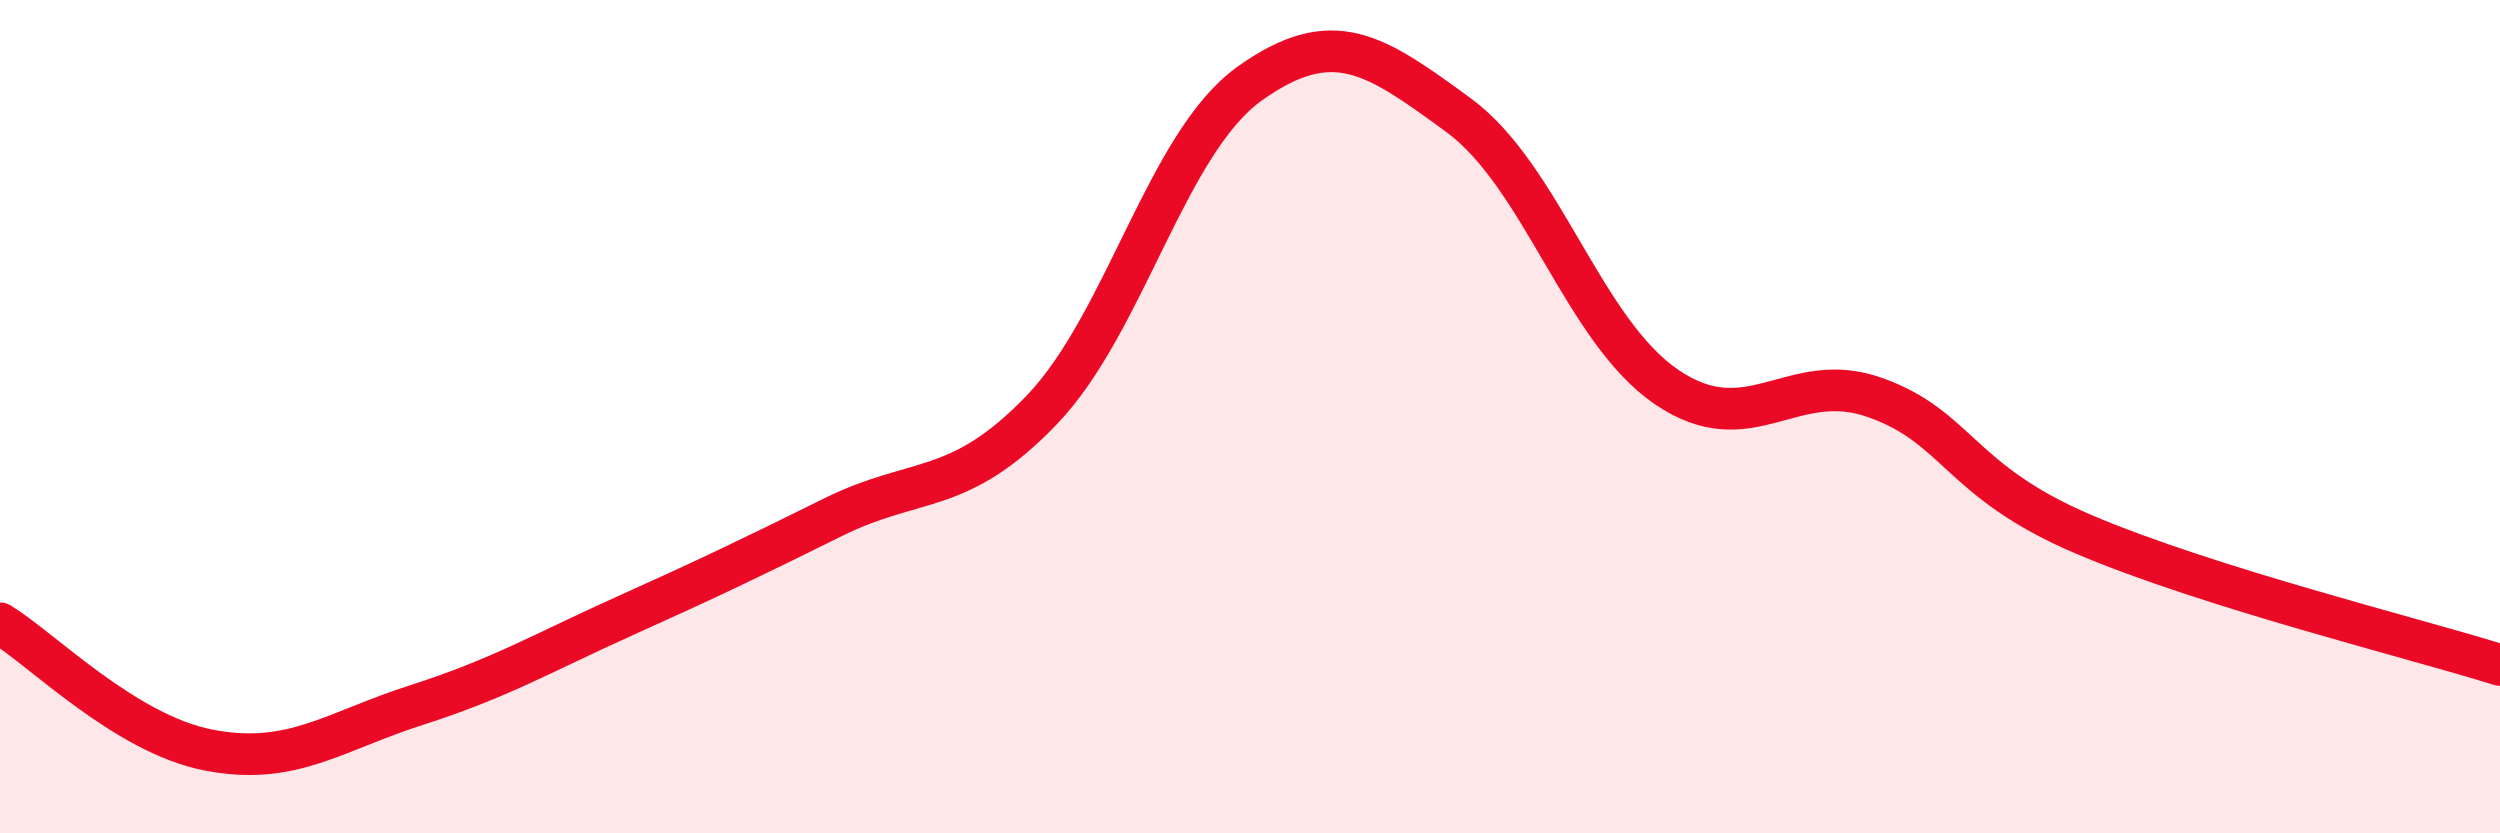
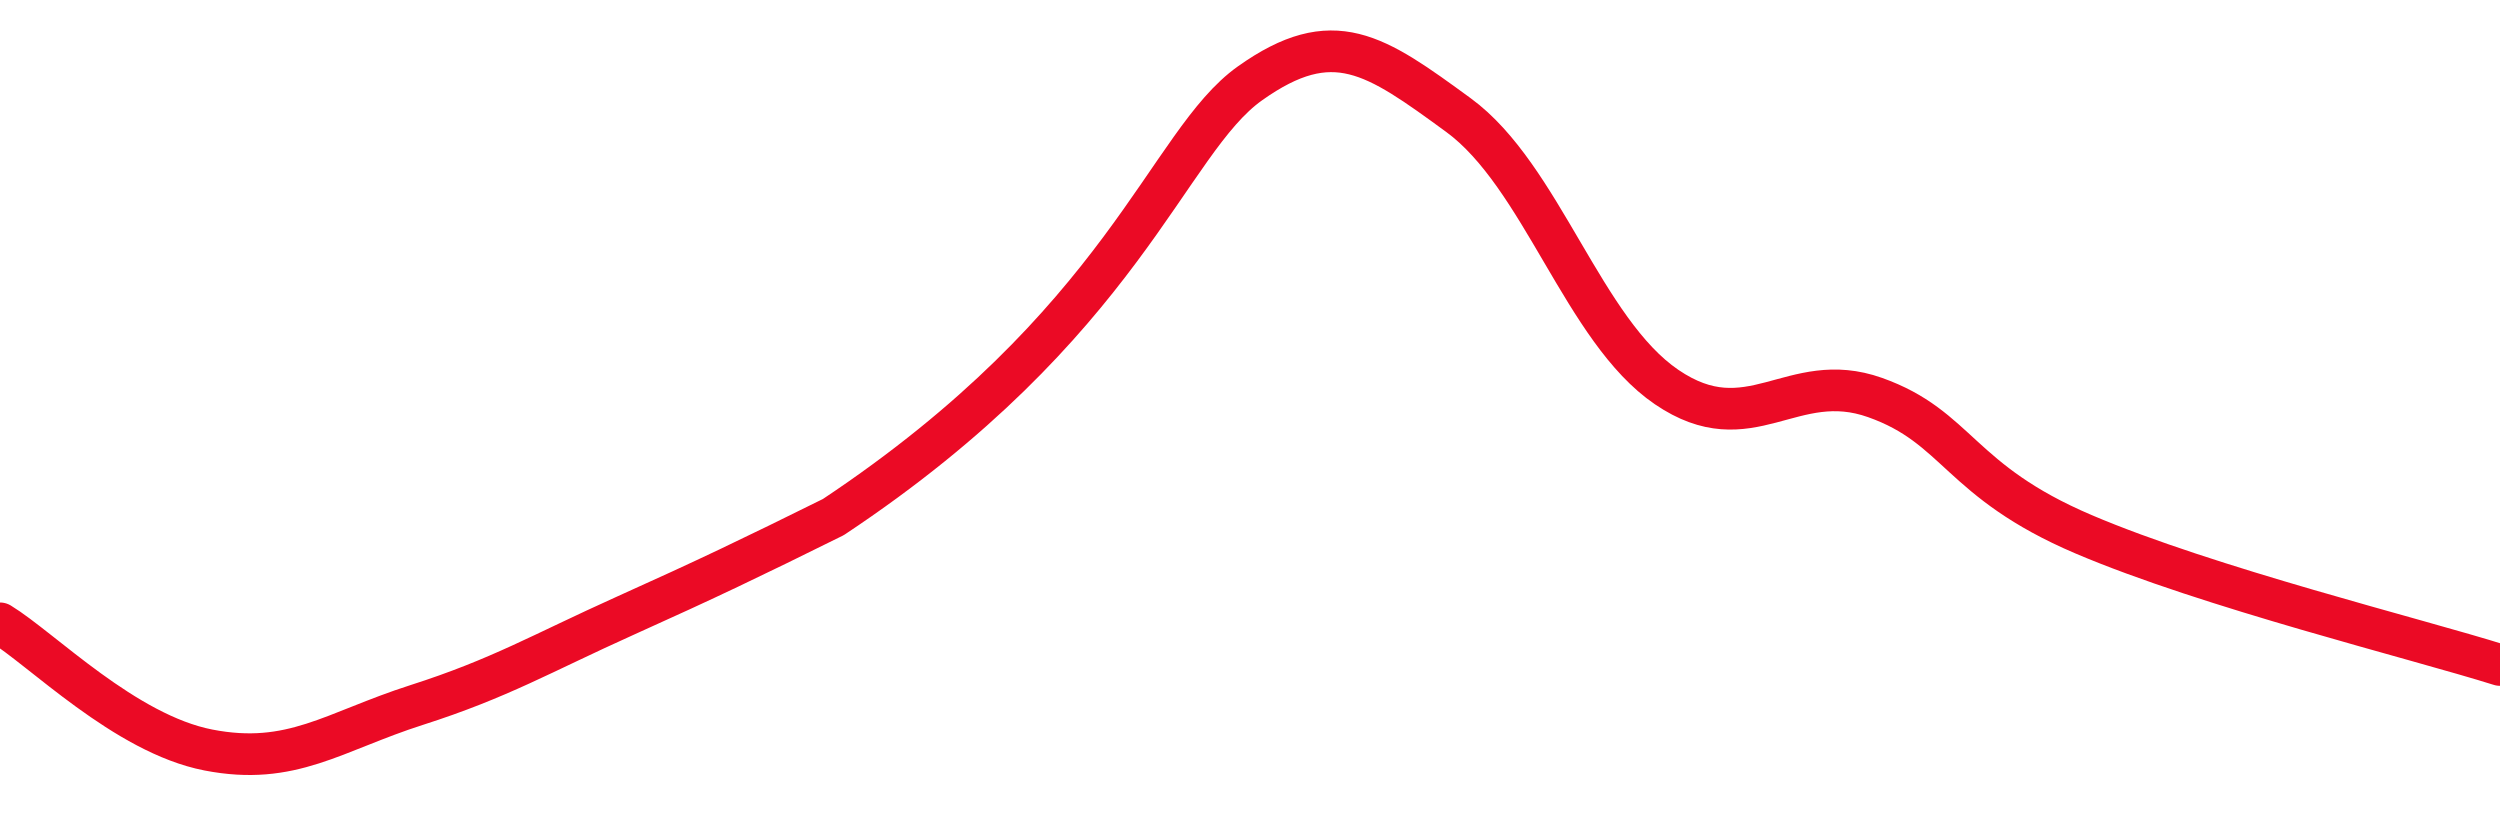
<svg xmlns="http://www.w3.org/2000/svg" width="60" height="20" viewBox="0 0 60 20">
-   <path d="M 0,14.96 C 1,15.57 3,17.61 5,18 C 7,18.39 8,17.56 10,16.92 C 12,16.28 13,15.68 15,14.78 C 17,13.88 18,13.4 20,12.41 C 22,11.42 23,11.92 25,9.84 C 27,7.76 28,3.42 30,2 C 32,0.58 33,1.3 35,2.76 C 37,4.22 38,7.93 40,9.29 C 42,10.65 43,8.83 45,9.54 C 47,10.25 47,11.54 50,12.82 C 53,14.1 58,15.33 60,15.96L60 20L0 20Z" fill="#EB0A25" opacity="0.1" stroke-linecap="round" stroke-linejoin="round" />
-   <path d="M 0,14.96 C 1,15.57 3,17.61 5,18 C 7,18.39 8,17.56 10,16.92 C 12,16.28 13,15.68 15,14.78 C 17,13.88 18,13.4 20,12.41 C 22,11.42 23,11.92 25,9.84 C 27,7.76 28,3.42 30,2 C 32,0.58 33,1.3 35,2.76 C 37,4.22 38,7.93 40,9.29 C 42,10.65 43,8.83 45,9.54 C 47,10.25 47,11.54 50,12.82 C 53,14.1 58,15.33 60,15.96" stroke="#EB0A25" stroke-width="1" fill="none" stroke-linecap="round" stroke-linejoin="round" />
+   <path d="M 0,14.96 C 1,15.57 3,17.61 5,18 C 7,18.39 8,17.56 10,16.92 C 12,16.28 13,15.68 15,14.78 C 17,13.88 18,13.4 20,12.41 C 27,7.76 28,3.42 30,2 C 32,0.58 33,1.3 35,2.76 C 37,4.22 38,7.93 40,9.29 C 42,10.65 43,8.83 45,9.54 C 47,10.25 47,11.54 50,12.82 C 53,14.1 58,15.33 60,15.96" stroke="#EB0A25" stroke-width="1" fill="none" stroke-linecap="round" stroke-linejoin="round" />
</svg>